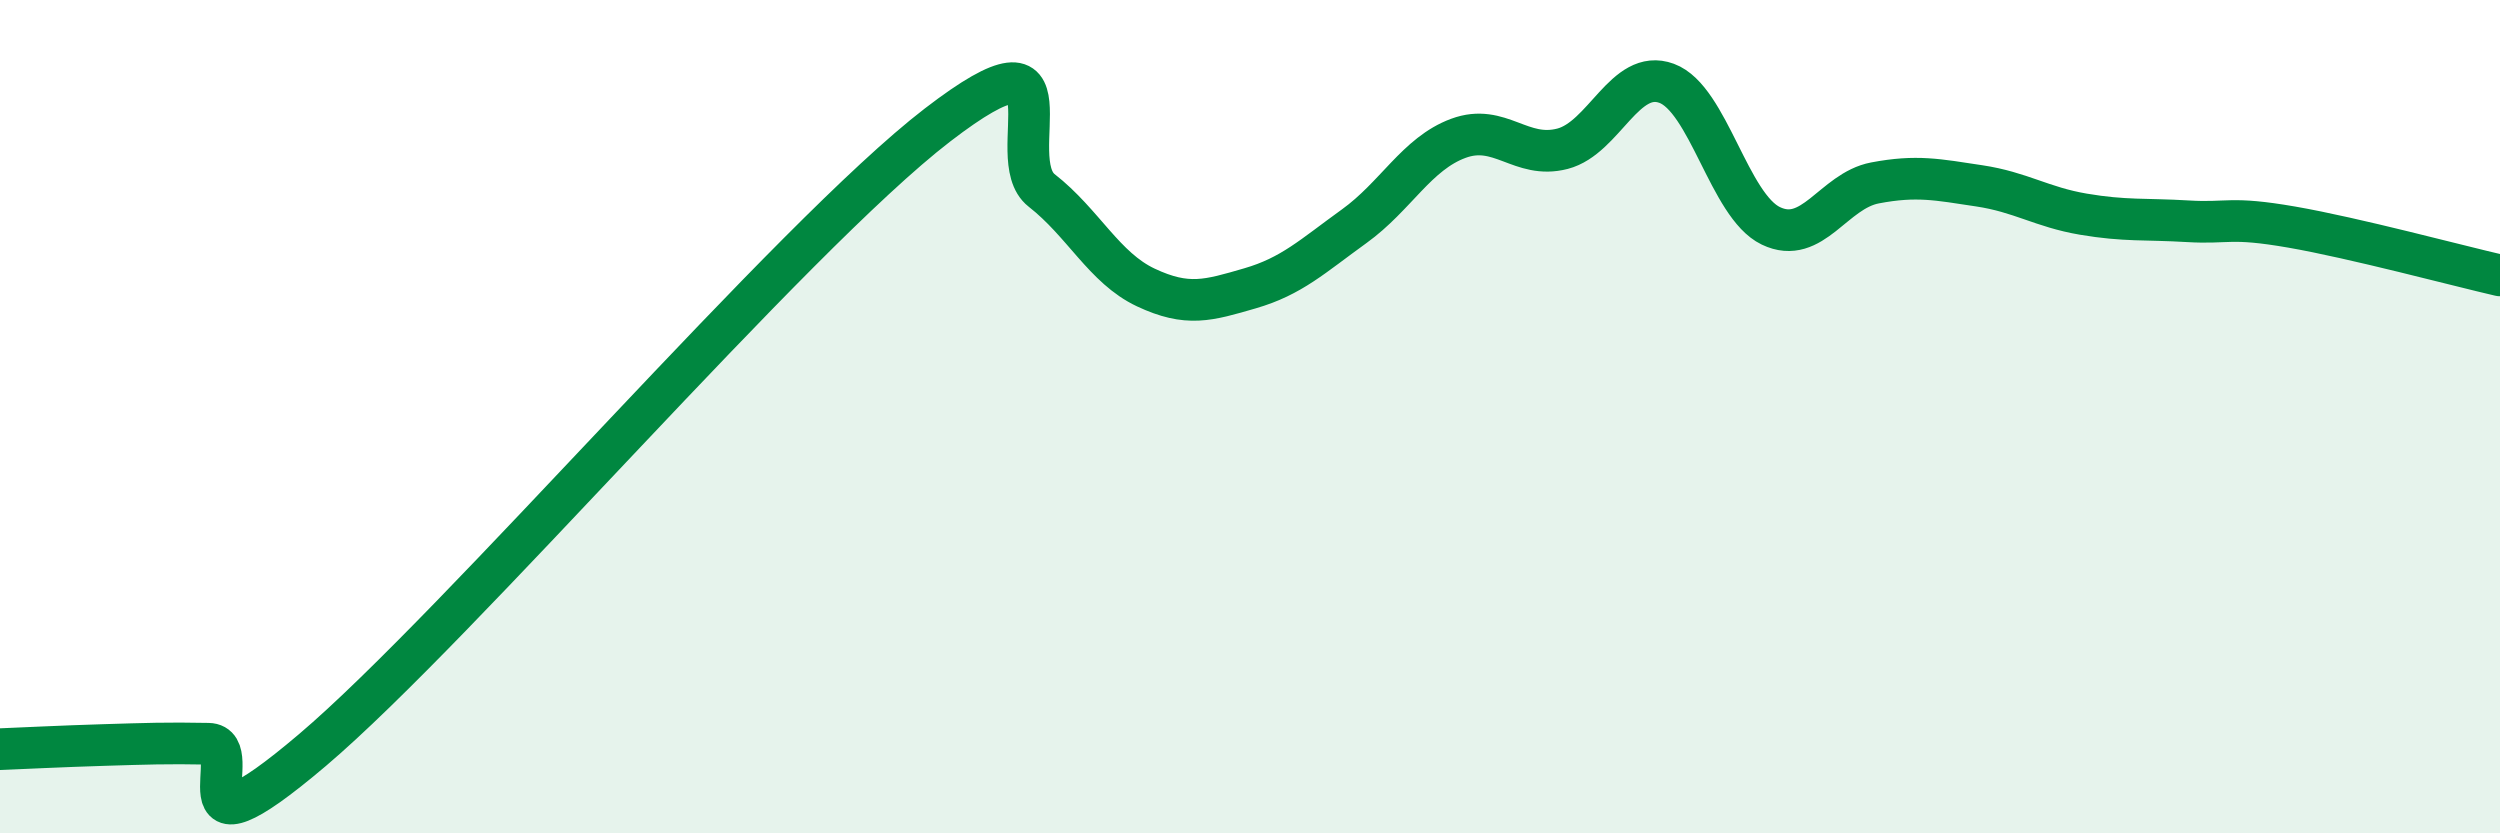
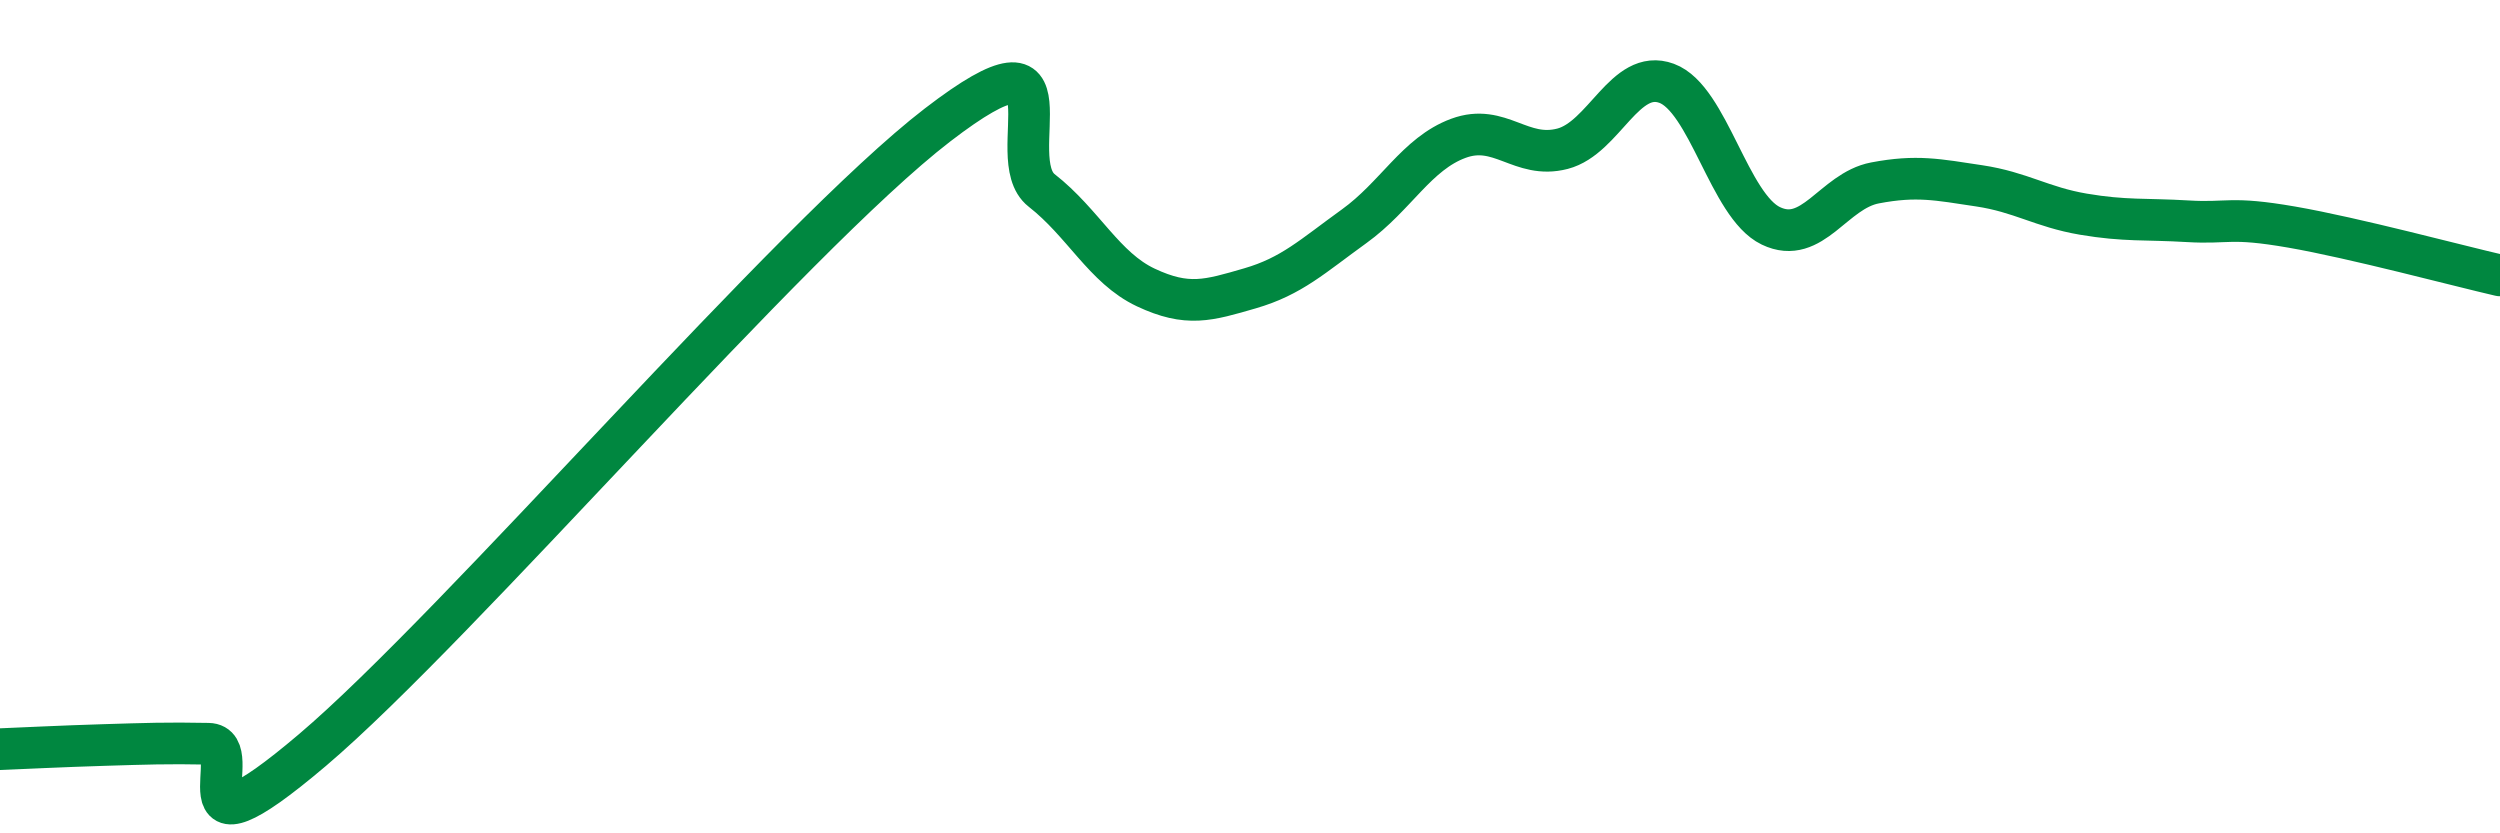
<svg xmlns="http://www.w3.org/2000/svg" width="60" height="20" viewBox="0 0 60 20">
-   <path d="M 0,17.98 C 0.5,17.96 1.5,17.91 2.5,17.88 C 3.5,17.85 4,17.83 5,17.85 C 6,17.87 4,20.97 7.5,18 C 11,15.03 19,5.69 22.5,3 C 26,0.31 24,3.79 25,4.57 C 26,5.35 26.5,6.43 27.5,6.9 C 28.5,7.37 29,7.21 30,6.92 C 31,6.63 31.5,6.15 32.5,5.43 C 33.5,4.71 34,3.69 35,3.32 C 36,2.95 36.5,3.83 37.5,3.57 C 38.5,3.31 39,1.63 40,2 C 41,2.37 41.5,4.94 42.5,5.42 C 43.5,5.9 44,4.58 45,4.39 C 46,4.2 46.5,4.31 47.5,4.46 C 48.5,4.61 49,4.97 50,5.14 C 51,5.31 51.5,5.25 52.5,5.31 C 53.5,5.37 53.5,5.19 55,5.45 C 56.5,5.71 59,6.38 60,6.61L60 20L0 20Z" fill="#008740" opacity="0.1" stroke-linecap="round" stroke-linejoin="round" />
  <path d="M 0,17.98 C 0.5,17.96 1.5,17.91 2.5,17.88 C 3.5,17.85 4,17.83 5,17.85 C 6,17.87 4,20.97 7.5,18 C 11,15.03 19,5.69 22.5,3 C 26,0.31 24,3.79 25,4.57 C 26,5.35 26.5,6.43 27.5,6.9 C 28.5,7.37 29,7.21 30,6.92 C 31,6.63 31.5,6.15 32.5,5.43 C 33.5,4.71 34,3.69 35,3.32 C 36,2.95 36.5,3.83 37.5,3.57 C 38.5,3.31 39,1.63 40,2 C 41,2.37 41.5,4.94 42.5,5.42 C 43.5,5.9 44,4.58 45,4.39 C 46,4.2 46.5,4.31 47.5,4.46 C 48.5,4.61 49,4.97 50,5.14 C 51,5.31 51.5,5.25 52.5,5.31 C 53.5,5.37 53.5,5.19 55,5.45 C 56.5,5.71 59,6.38 60,6.61" stroke="#008740" stroke-width="1" fill="none" stroke-linecap="round" stroke-linejoin="round" />
</svg>